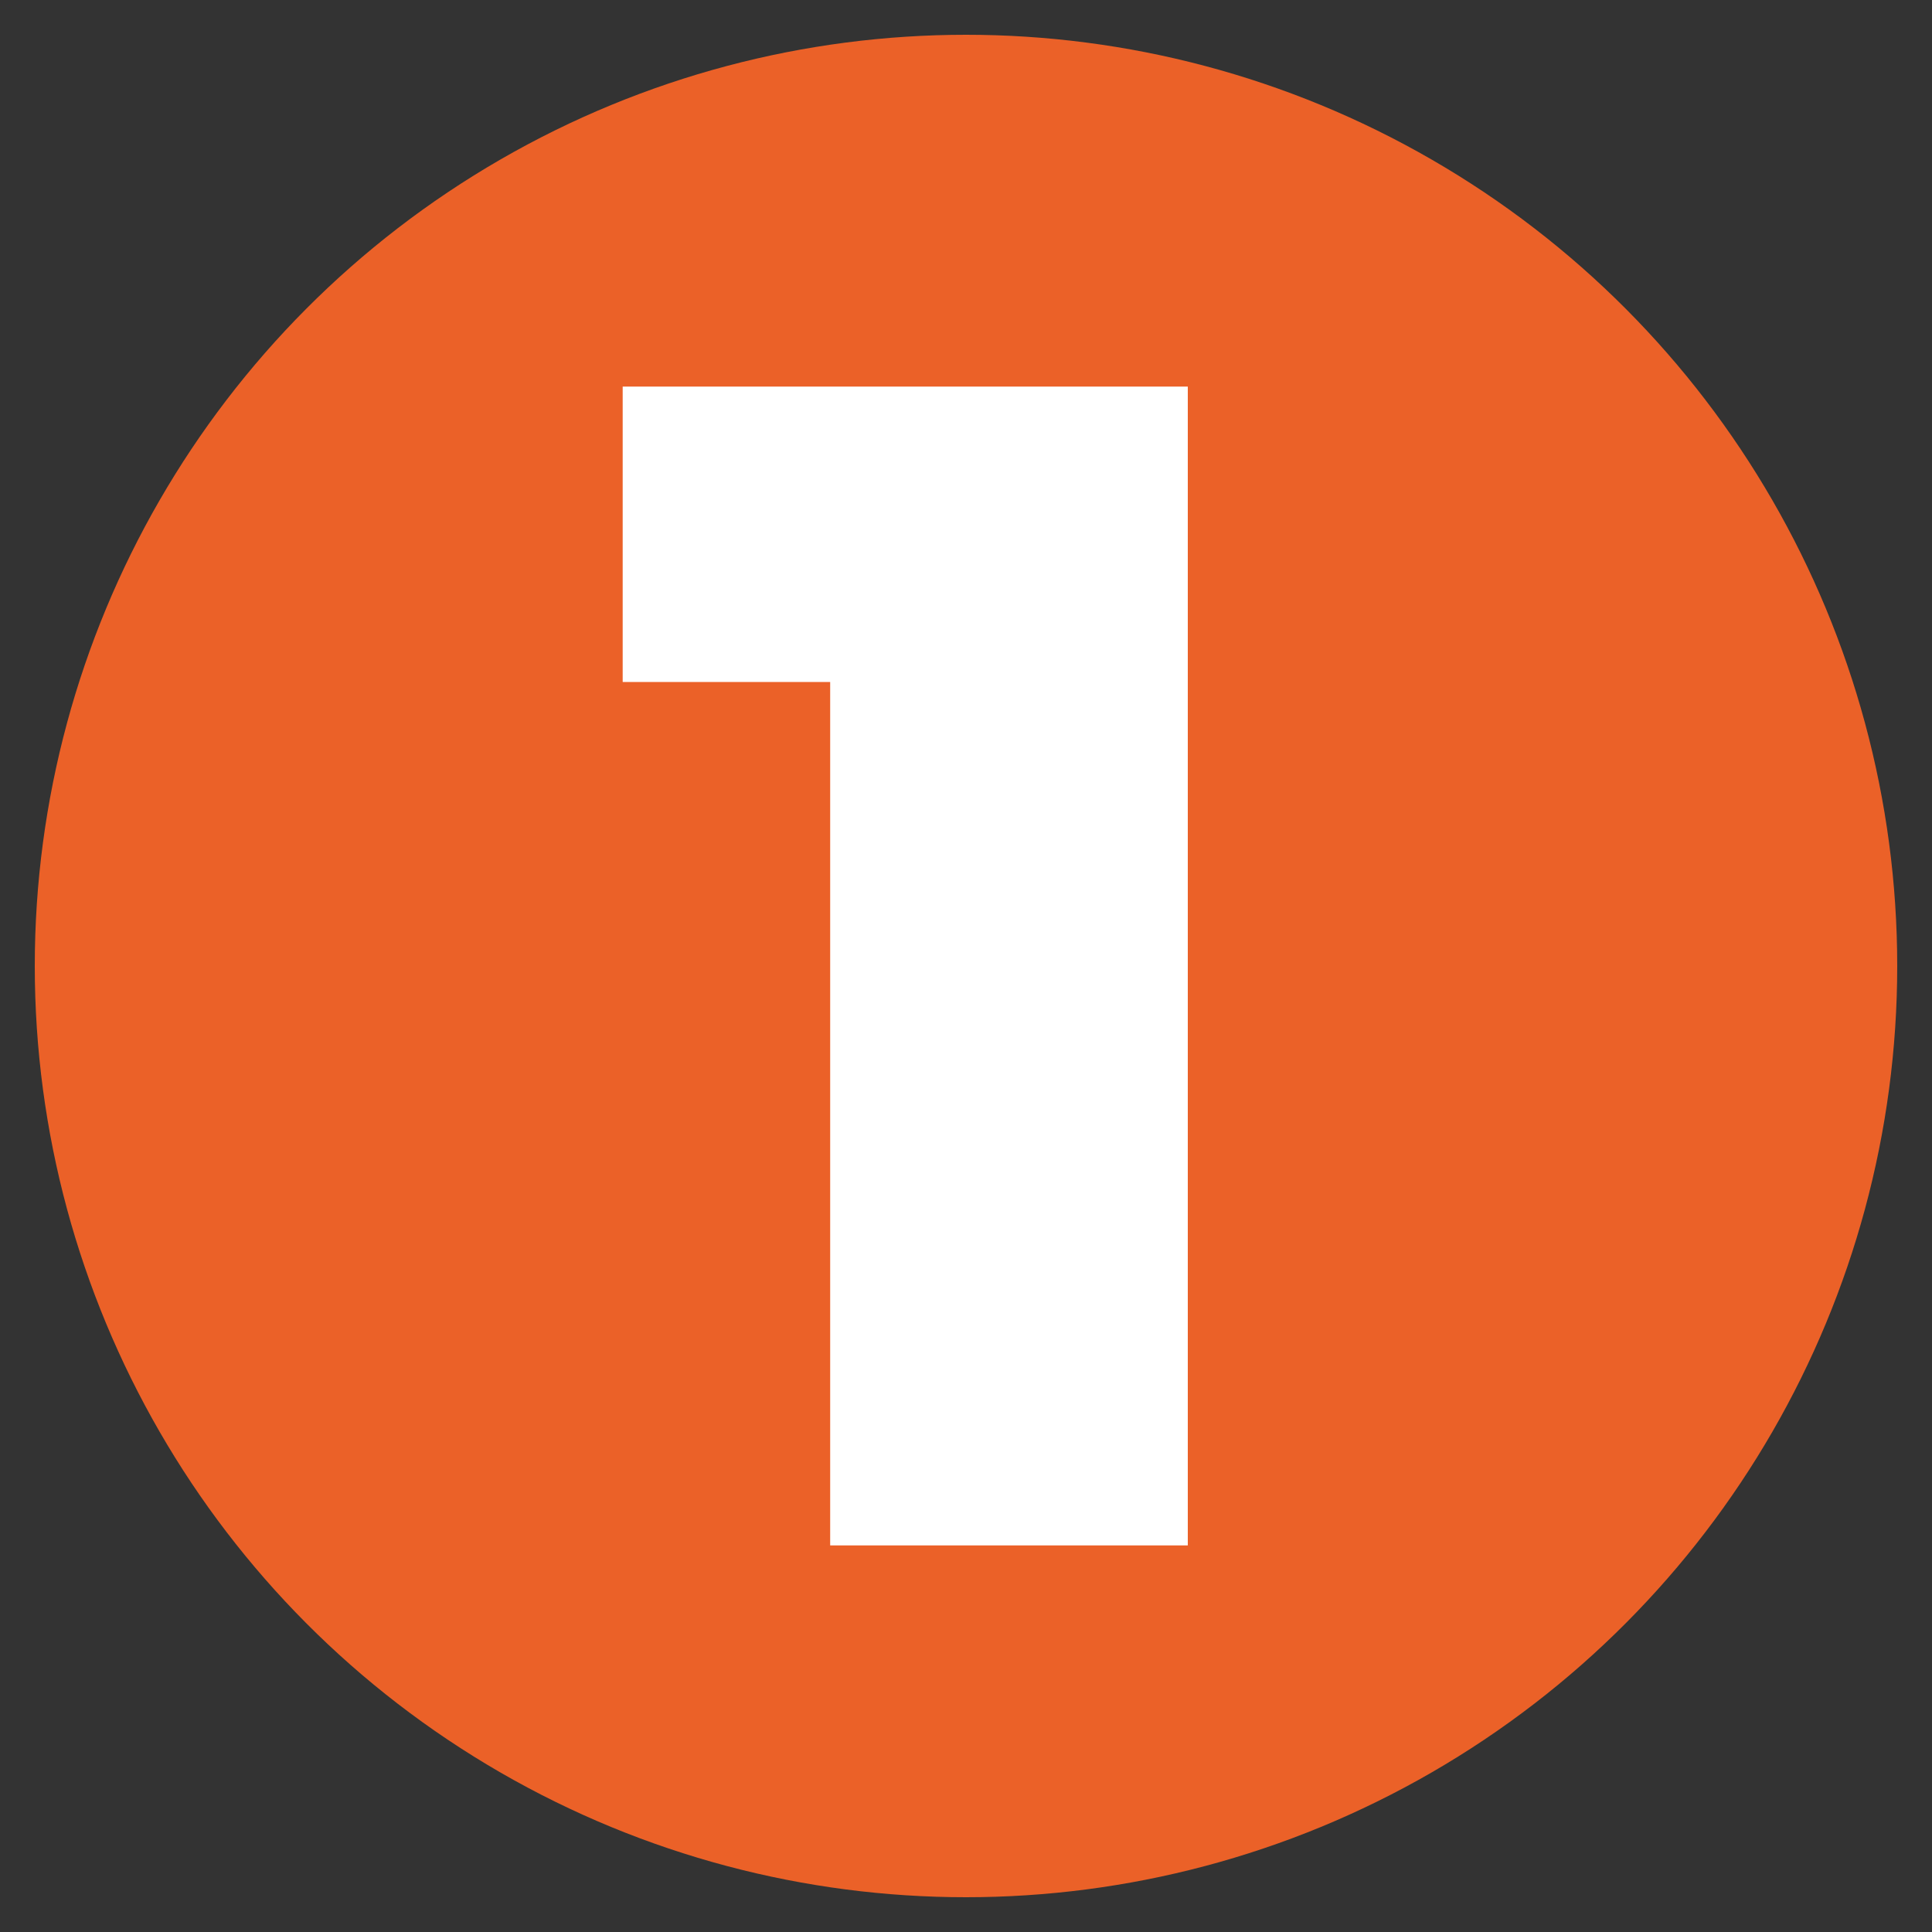
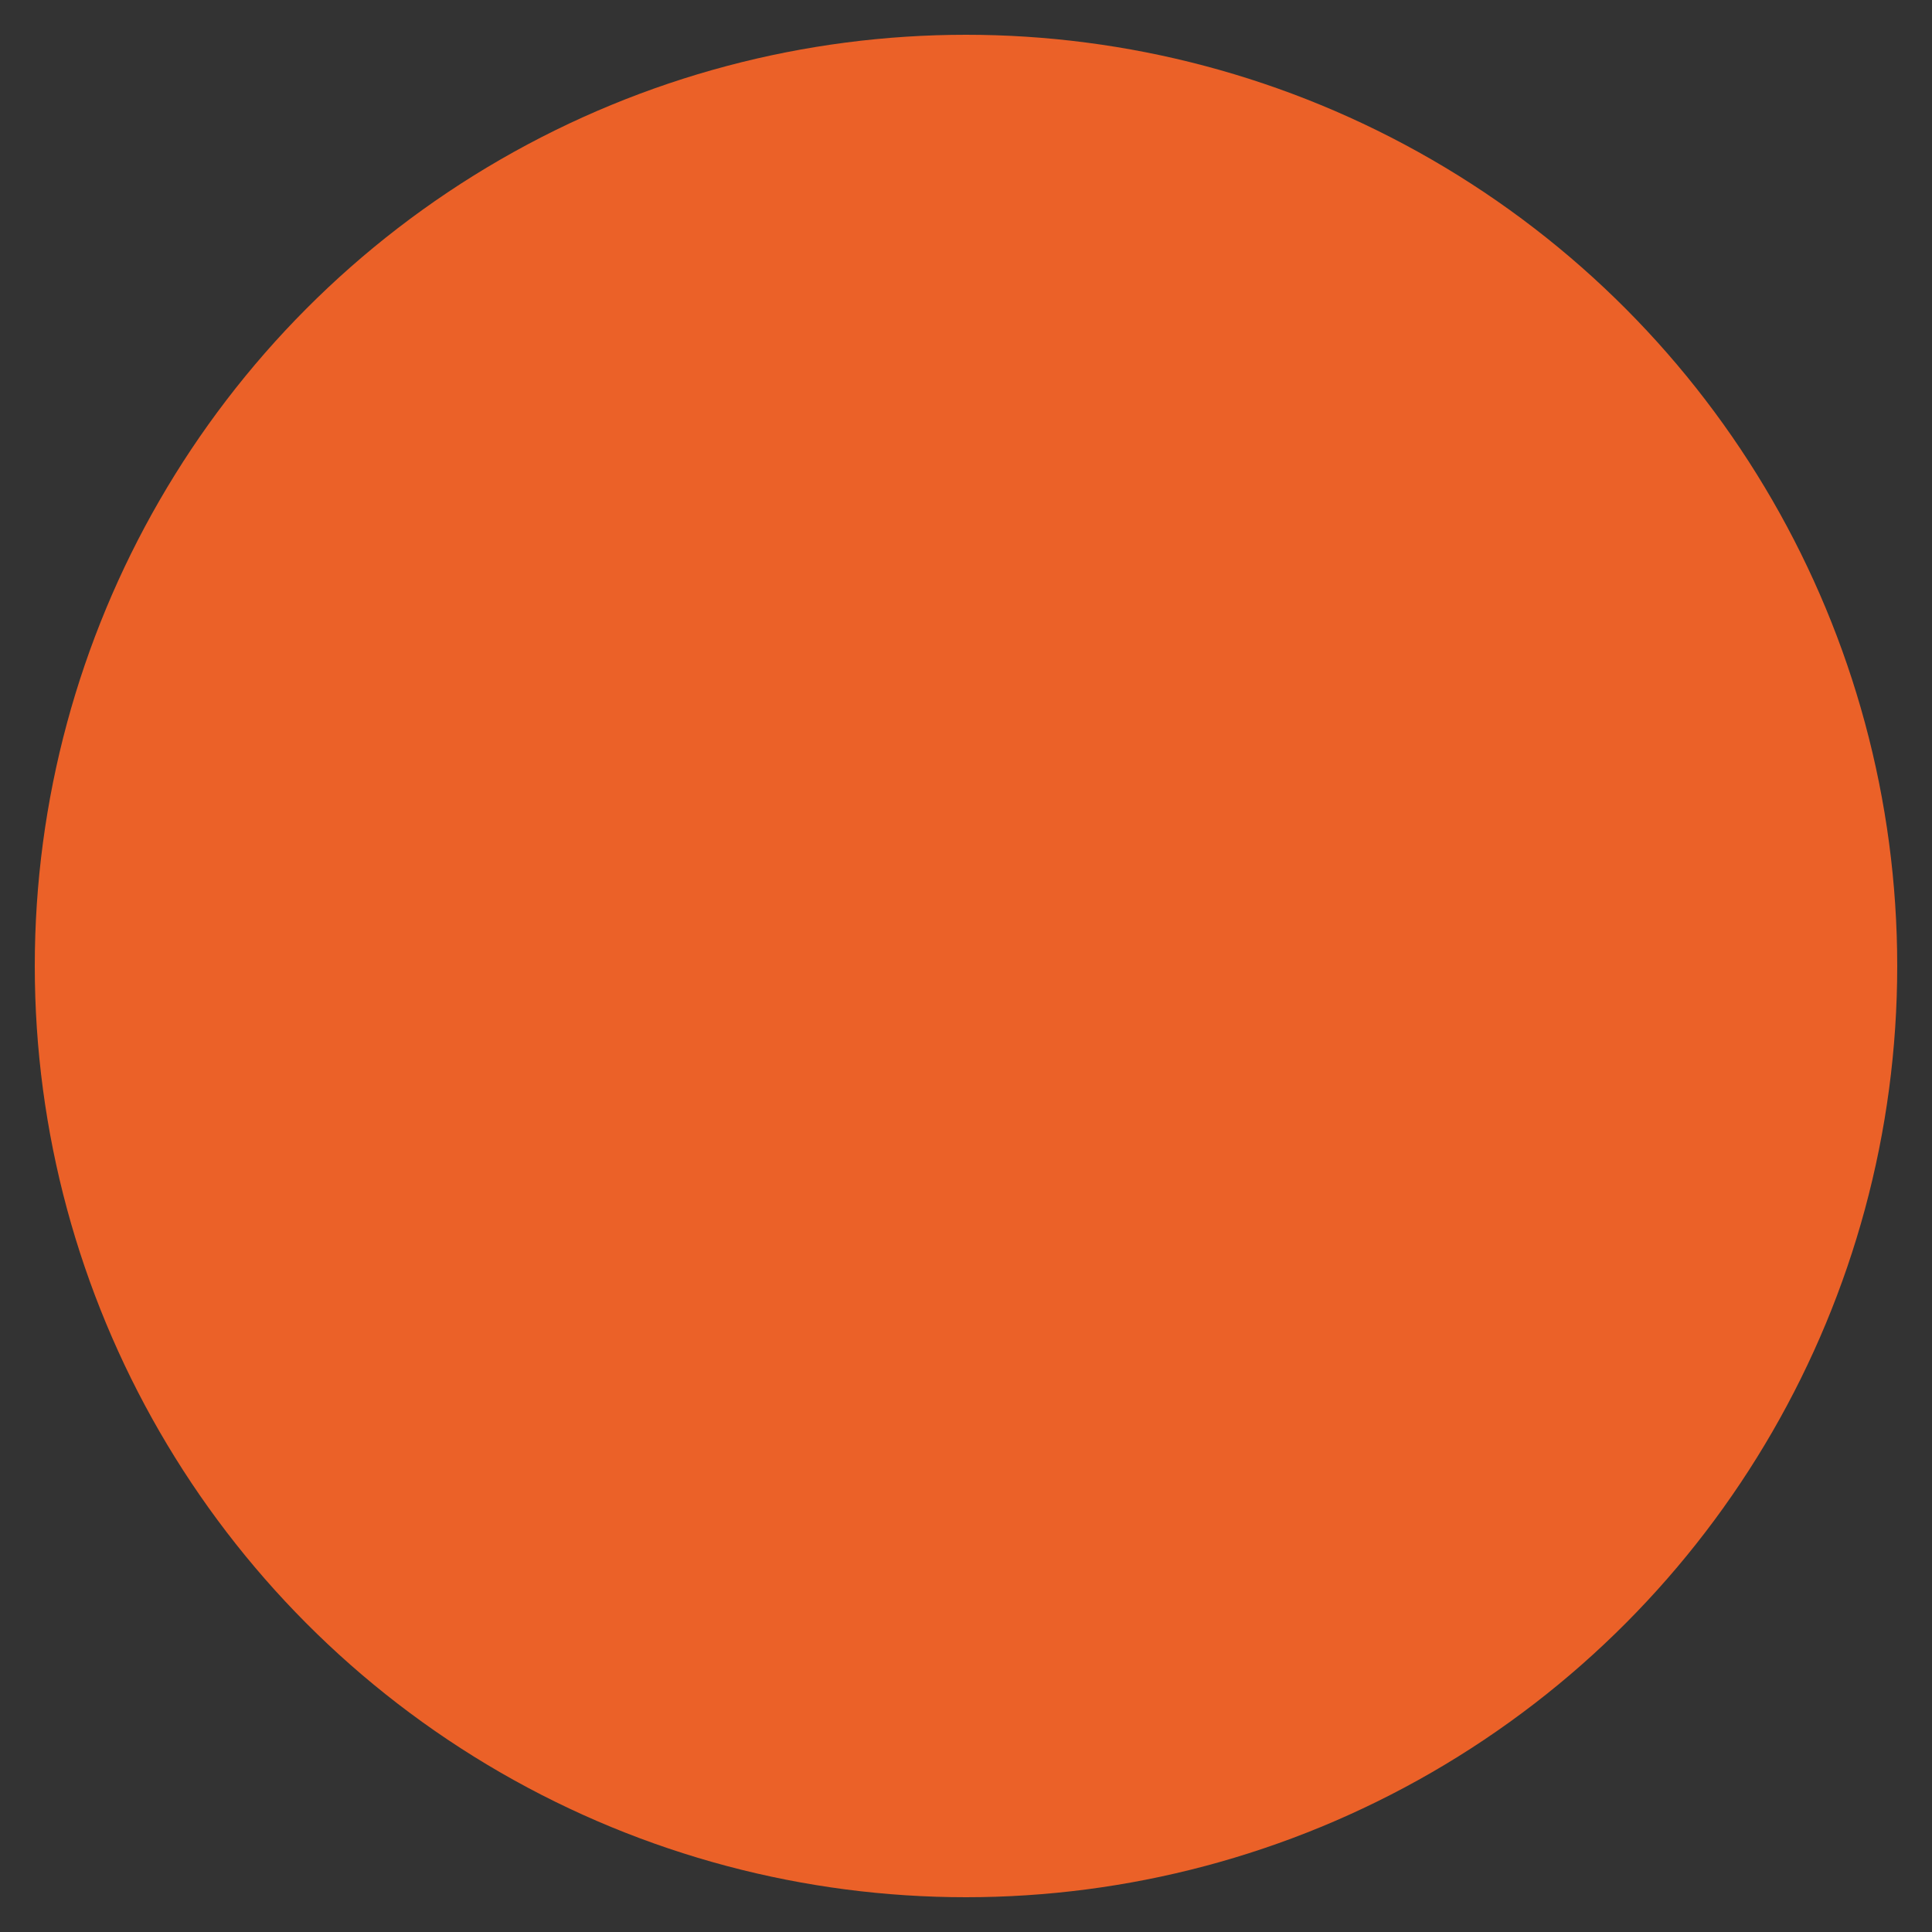
<svg xmlns="http://www.w3.org/2000/svg" id="Calque_1" data-name="Calque 1" viewBox="0 0 100 100">
  <rect x="0" y="0" width="100" height="100" fill="#333333" stroke="none" />
  <defs>
    <style>
      .cls-1 {
        fill: #fff;
      }

      .cls-1, .cls-2 {
        stroke-width: 0px;
      }

      .cls-2 {
        fill: #eb6128;
      }
    </style>
  </defs>
  <circle class="cls-2" cx="50" cy="50" r="48.2" />
-   <path class="cls-1" d="m42.97,79.99v-44.69h-10.74v-15.29h29.25v59.98h-18.5Z" />
</svg>